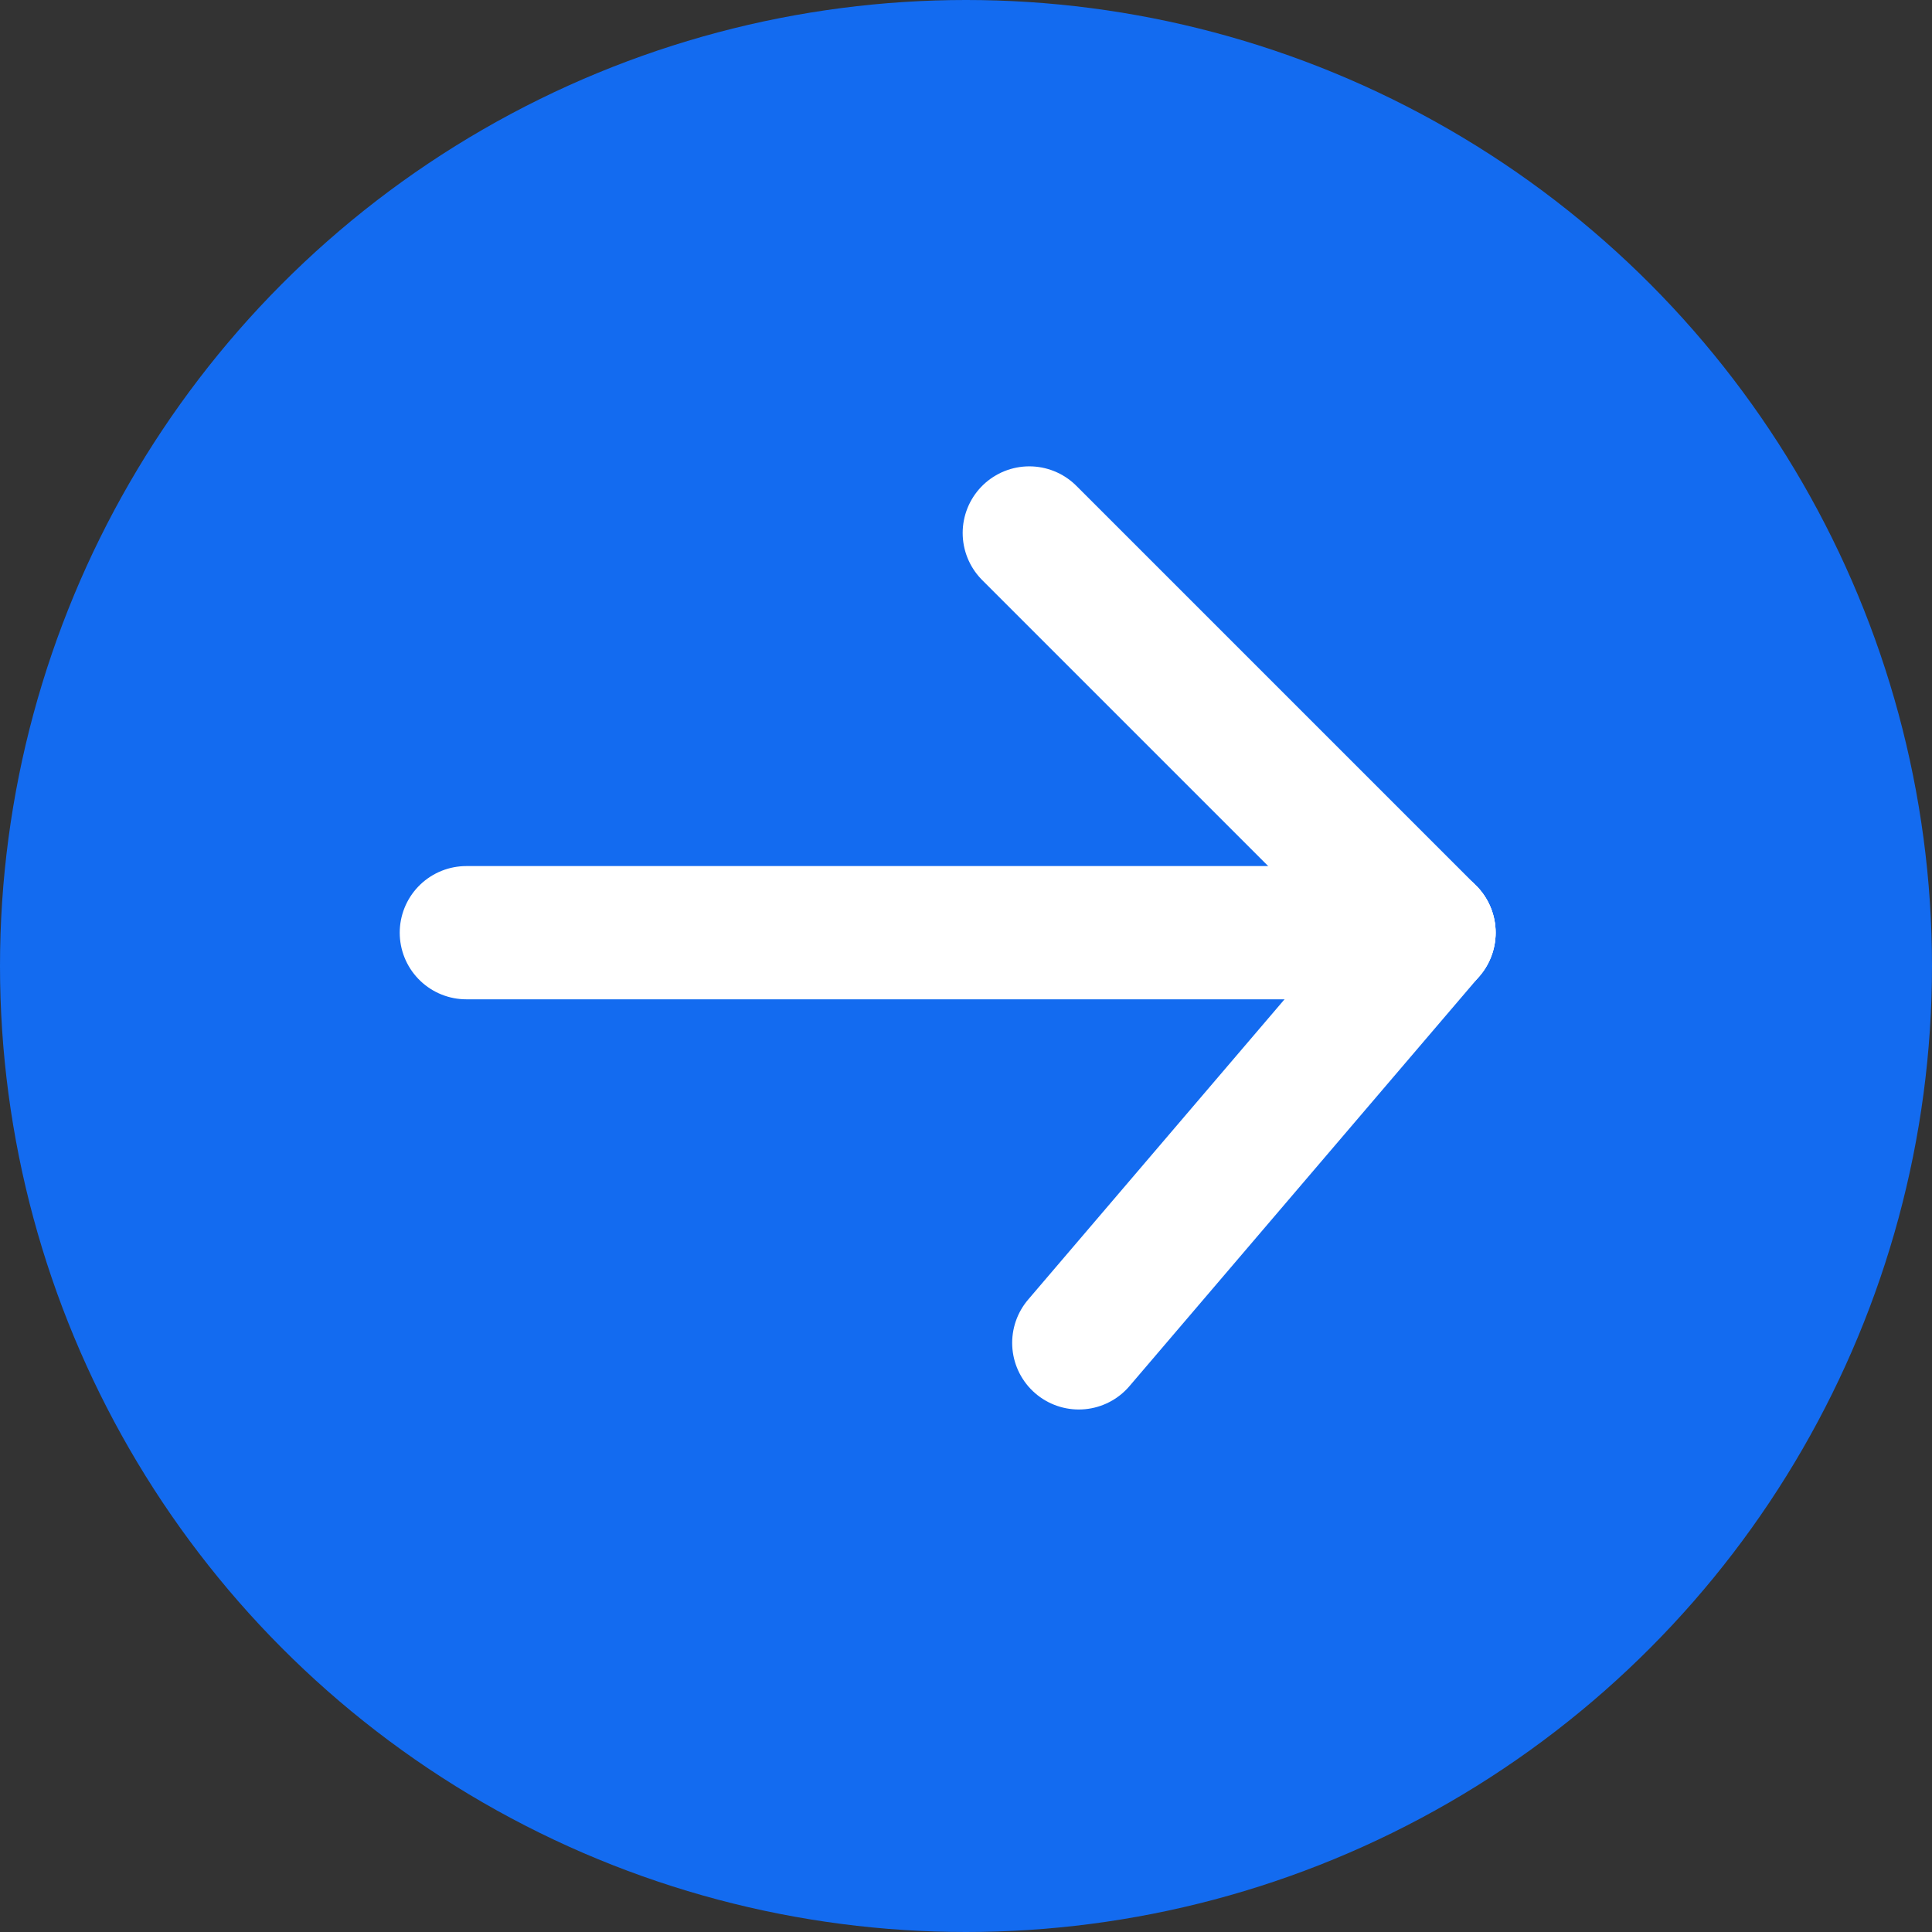
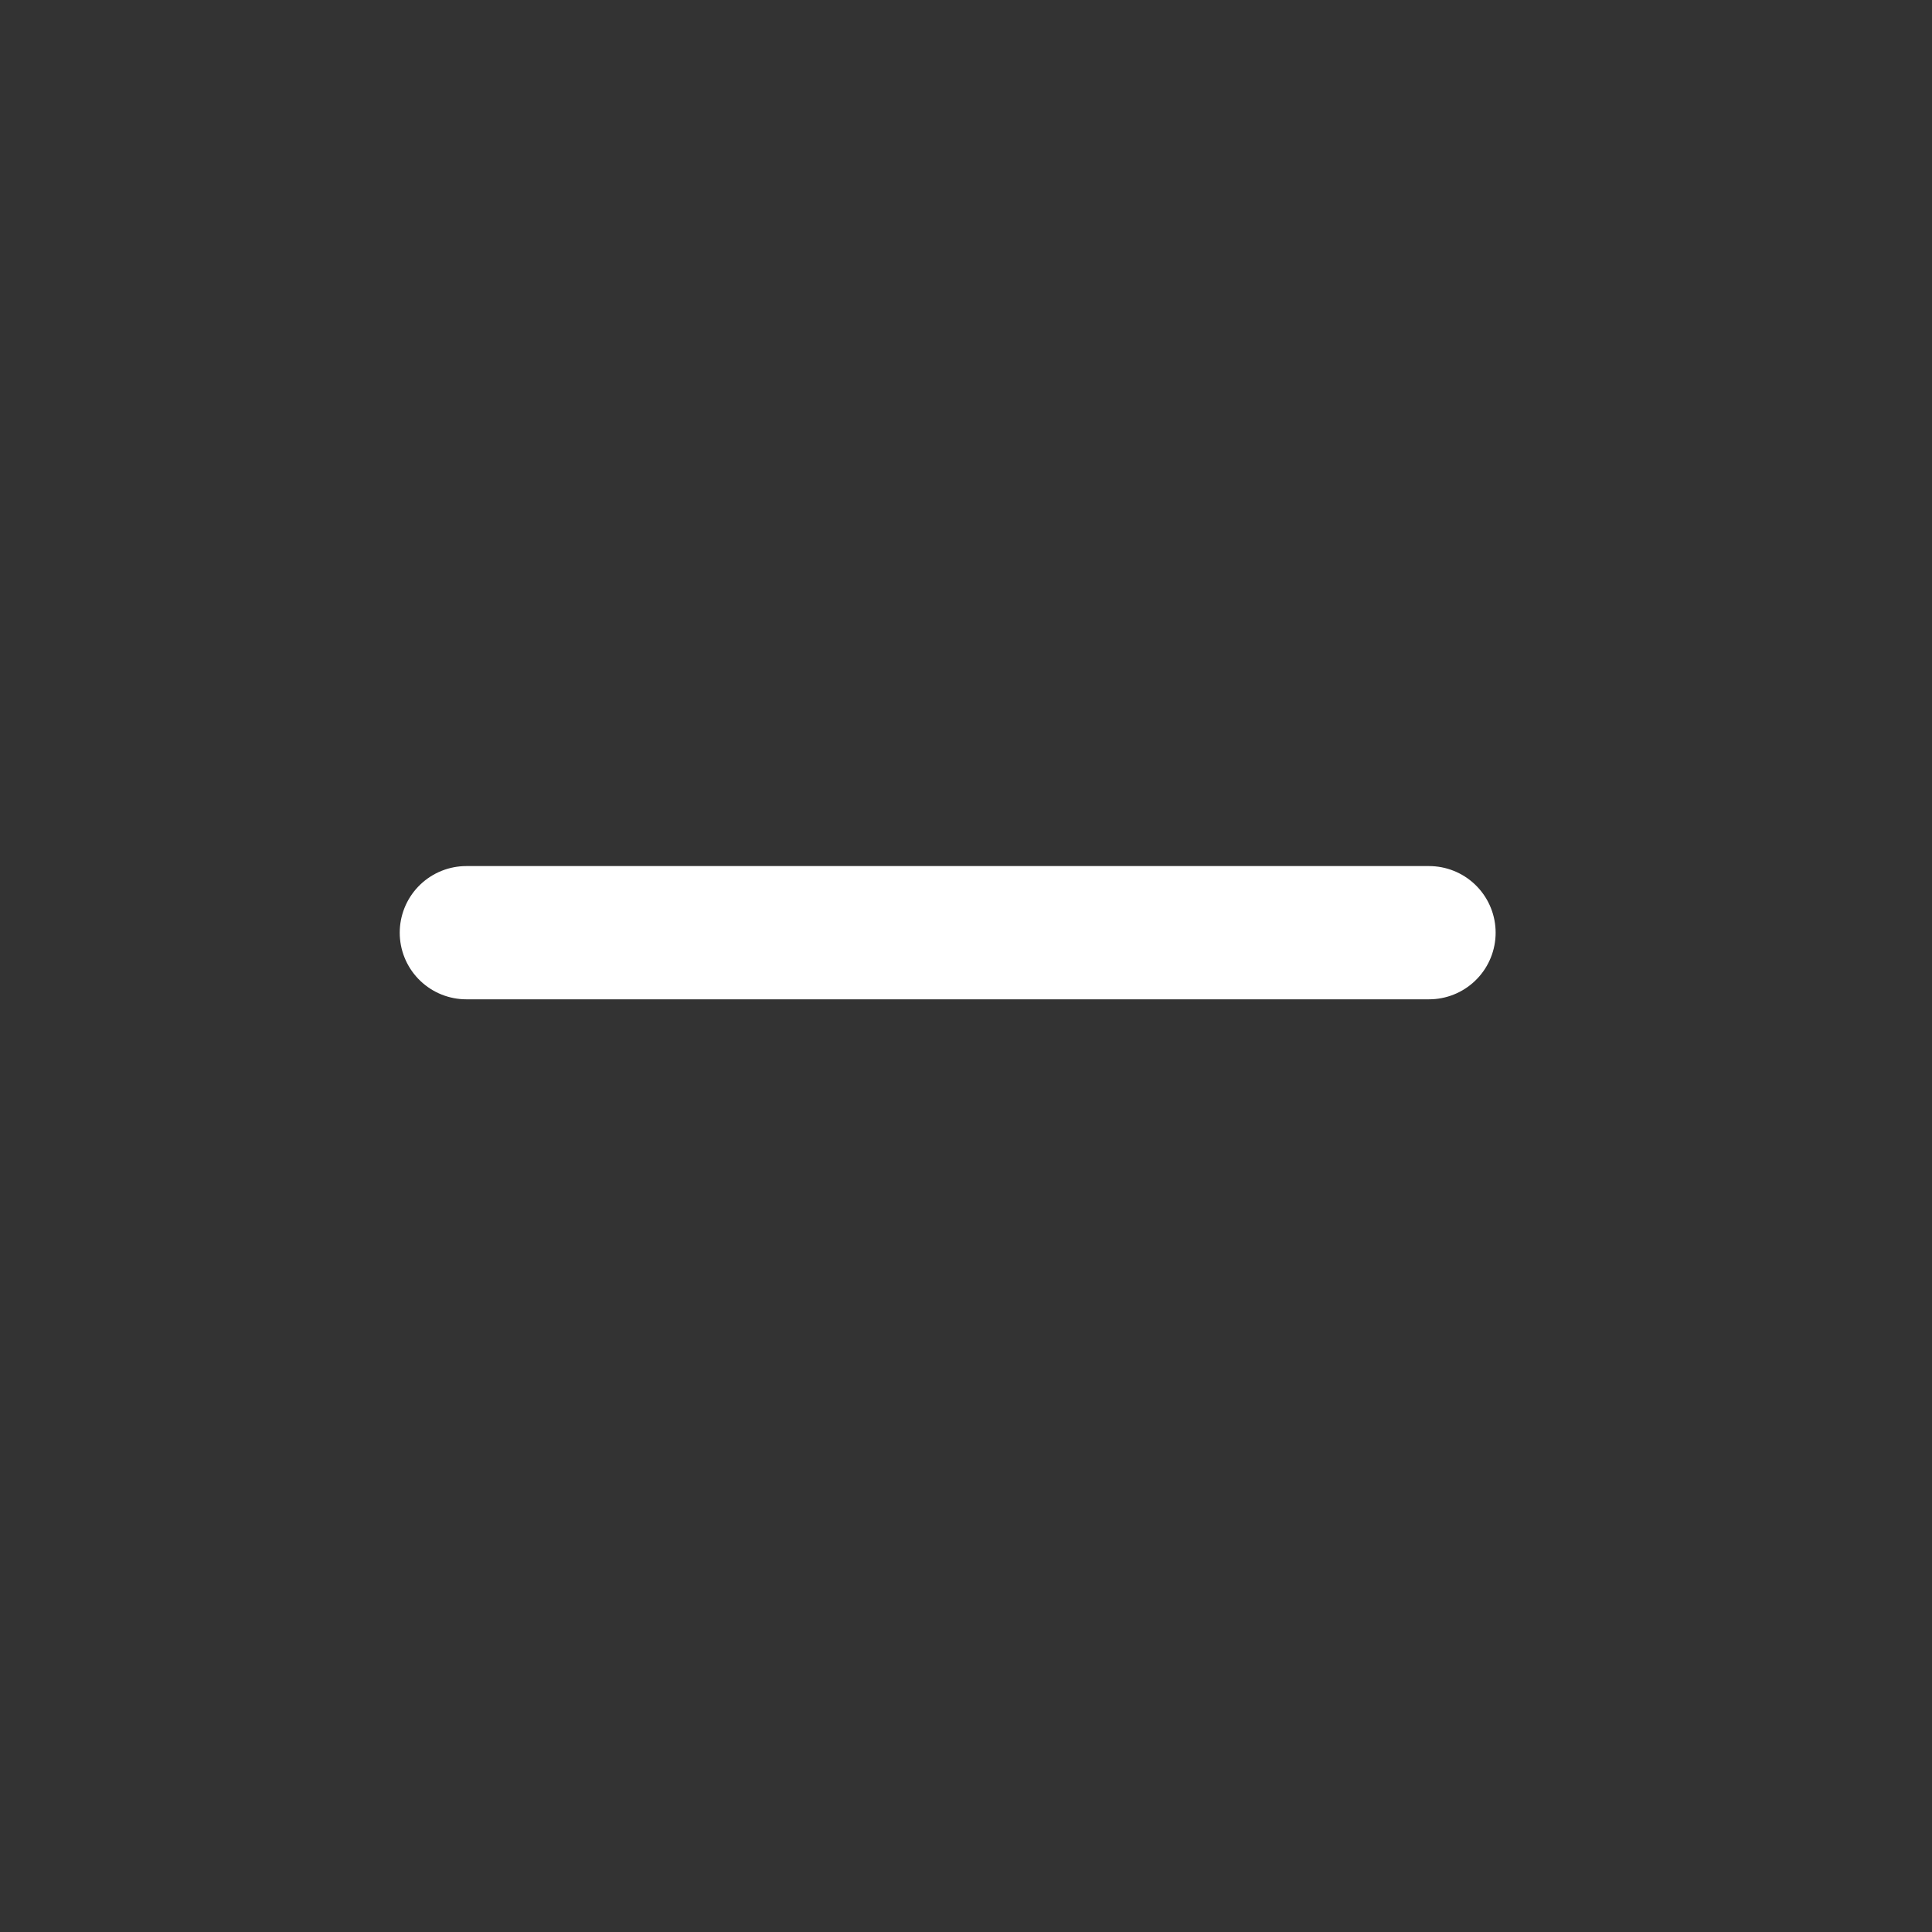
<svg xmlns="http://www.w3.org/2000/svg" width="29" height="29" viewBox="0 0 29 29">
  <rect x="0" y="0" width="29" height="29" fill="#333333" stroke="none" />
  <g id="Group_2830" data-name="Group 2830" transform="translate(-389 -28)">
-     <circle id="Ellipse_41" data-name="Ellipse 41" cx="14.5" cy="14.5" r="14.5" transform="translate(389 28)" fill="#136bf0" />
    <g id="Group_2829" data-name="Group 2829" transform="translate(-400.55 -340)">
      <line id="Line_1" data-name="Line 1" x1="14.45" transform="translate(796.55 382)" fill="none" stroke="#fff" stroke-linecap="round" stroke-width="2" />
-       <line id="Line_2" data-name="Line 2" x2="6" y2="6" transform="translate(805 376)" fill="none" stroke="#fff" stroke-linecap="round" stroke-width="2" />
-       <line id="Line_3" data-name="Line 3" y1="6.157" x2="5.257" transform="translate(805.743 382)" fill="none" stroke="#fff" stroke-linecap="round" stroke-width="2" />
    </g>
  </g>
</svg>